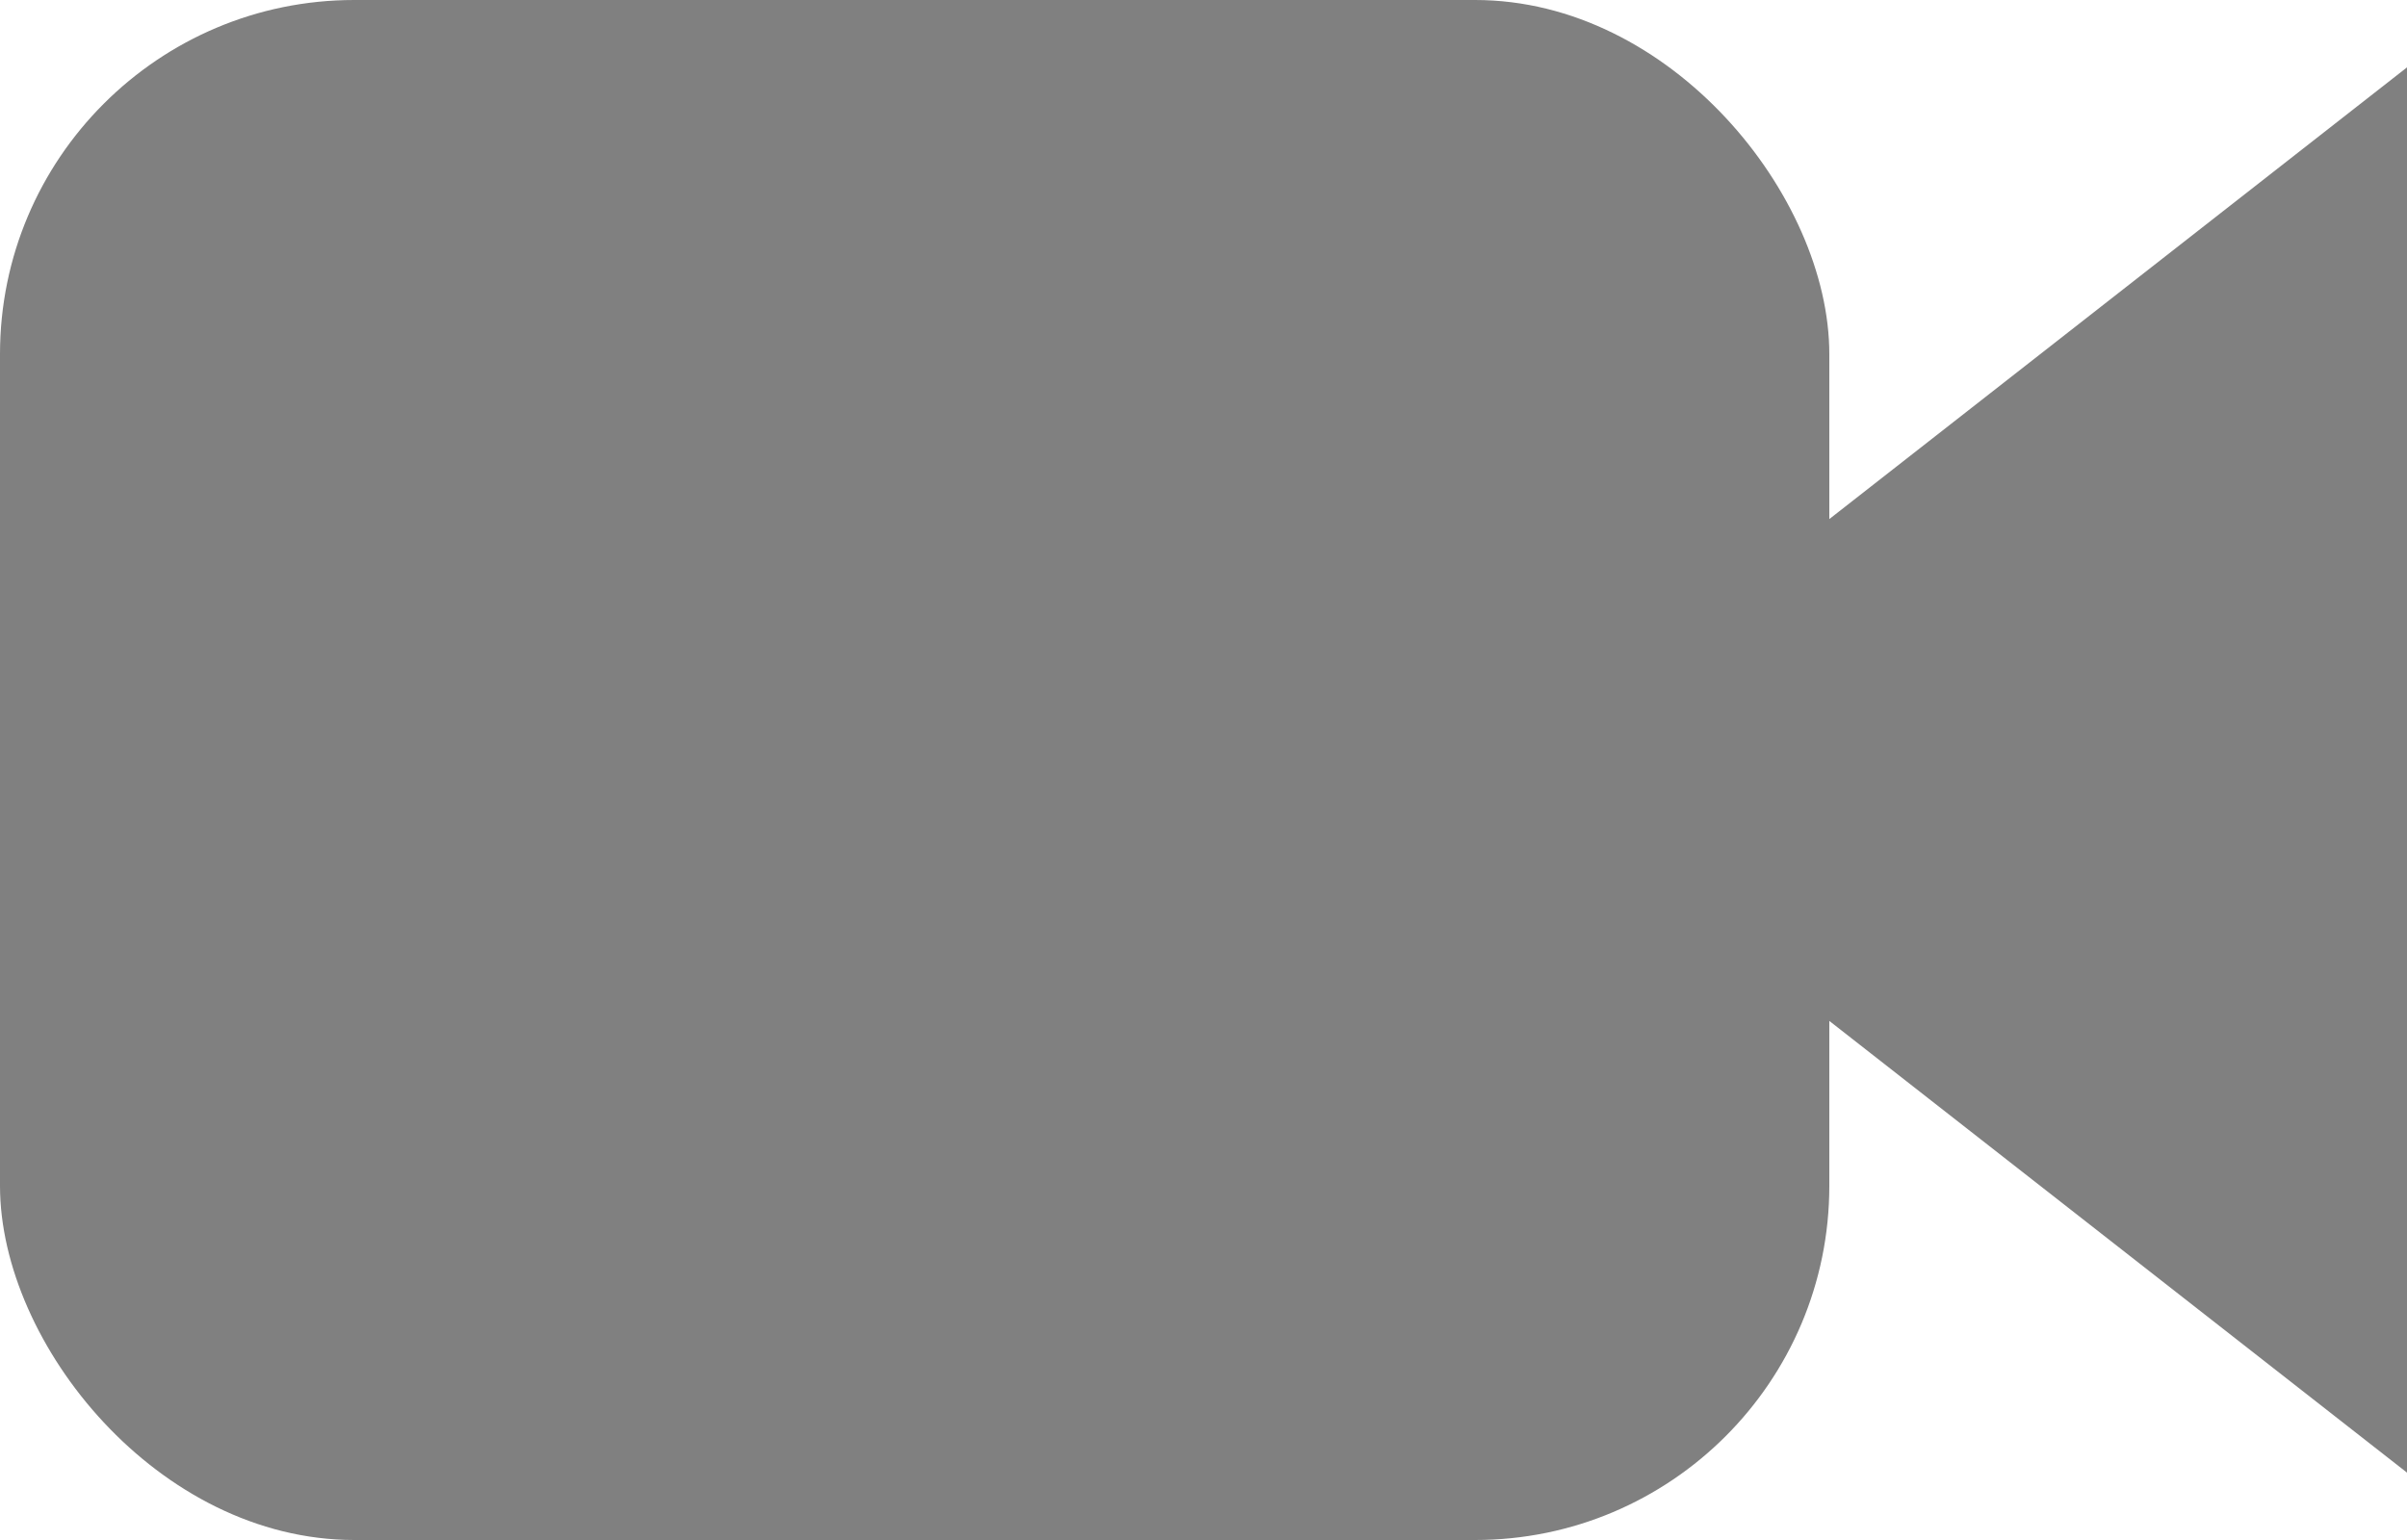
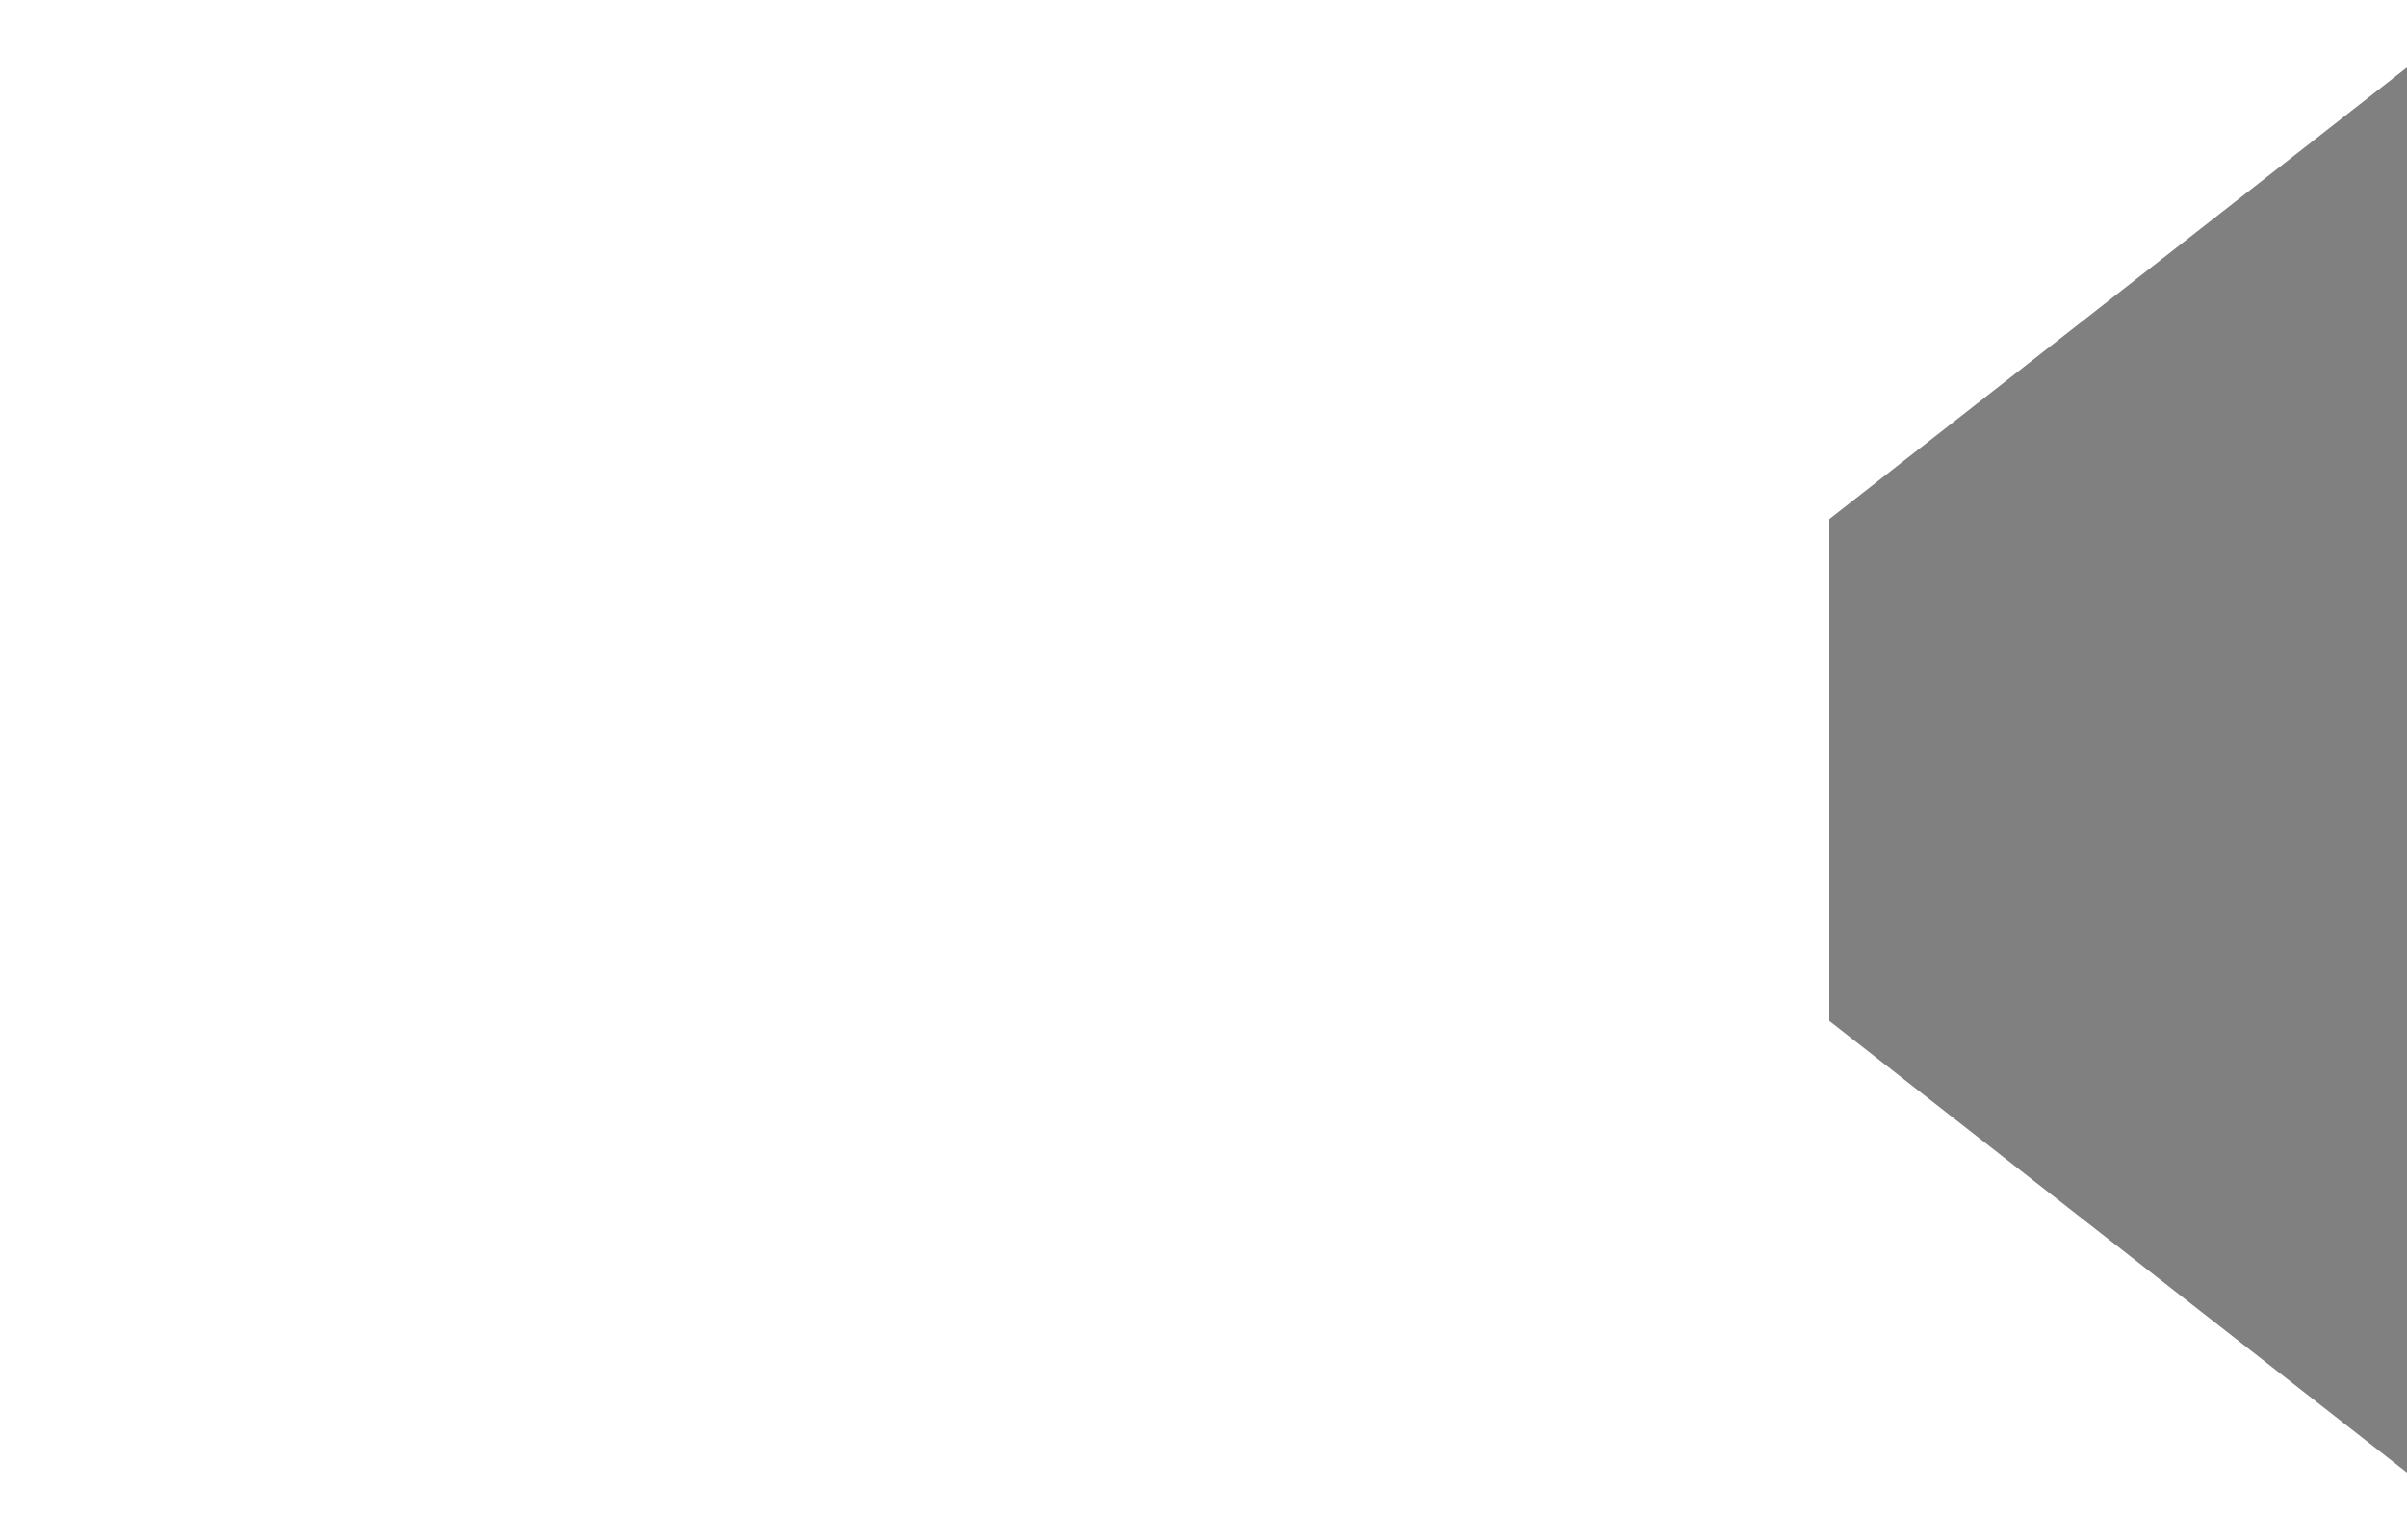
<svg xmlns="http://www.w3.org/2000/svg" version="1.1" width="250" height="160" id="svg4009">
  <defs id="defs4011" />
  <g transform="translate(0,-892.362)" id="layer1">
-     <rect width="190" height="160" ry="36.793" x="0" y="892.362" id="rect4017" style="fill:#000000;fill-opacity:0.498;fill-rule:nonzero" />
    <path d="m 190,998.433 0,-52.142 60,-46.929 0,146 z" id="path4028" style="fill:#000000;fill-opacity:0.498;stroke:#000000;stroke-width:0;stroke-linecap:butt;stroke-linejoin:miter;stroke-miterlimit:4;stroke-opacity:0.498;stroke-dasharray:none" />
  </g>
</svg>